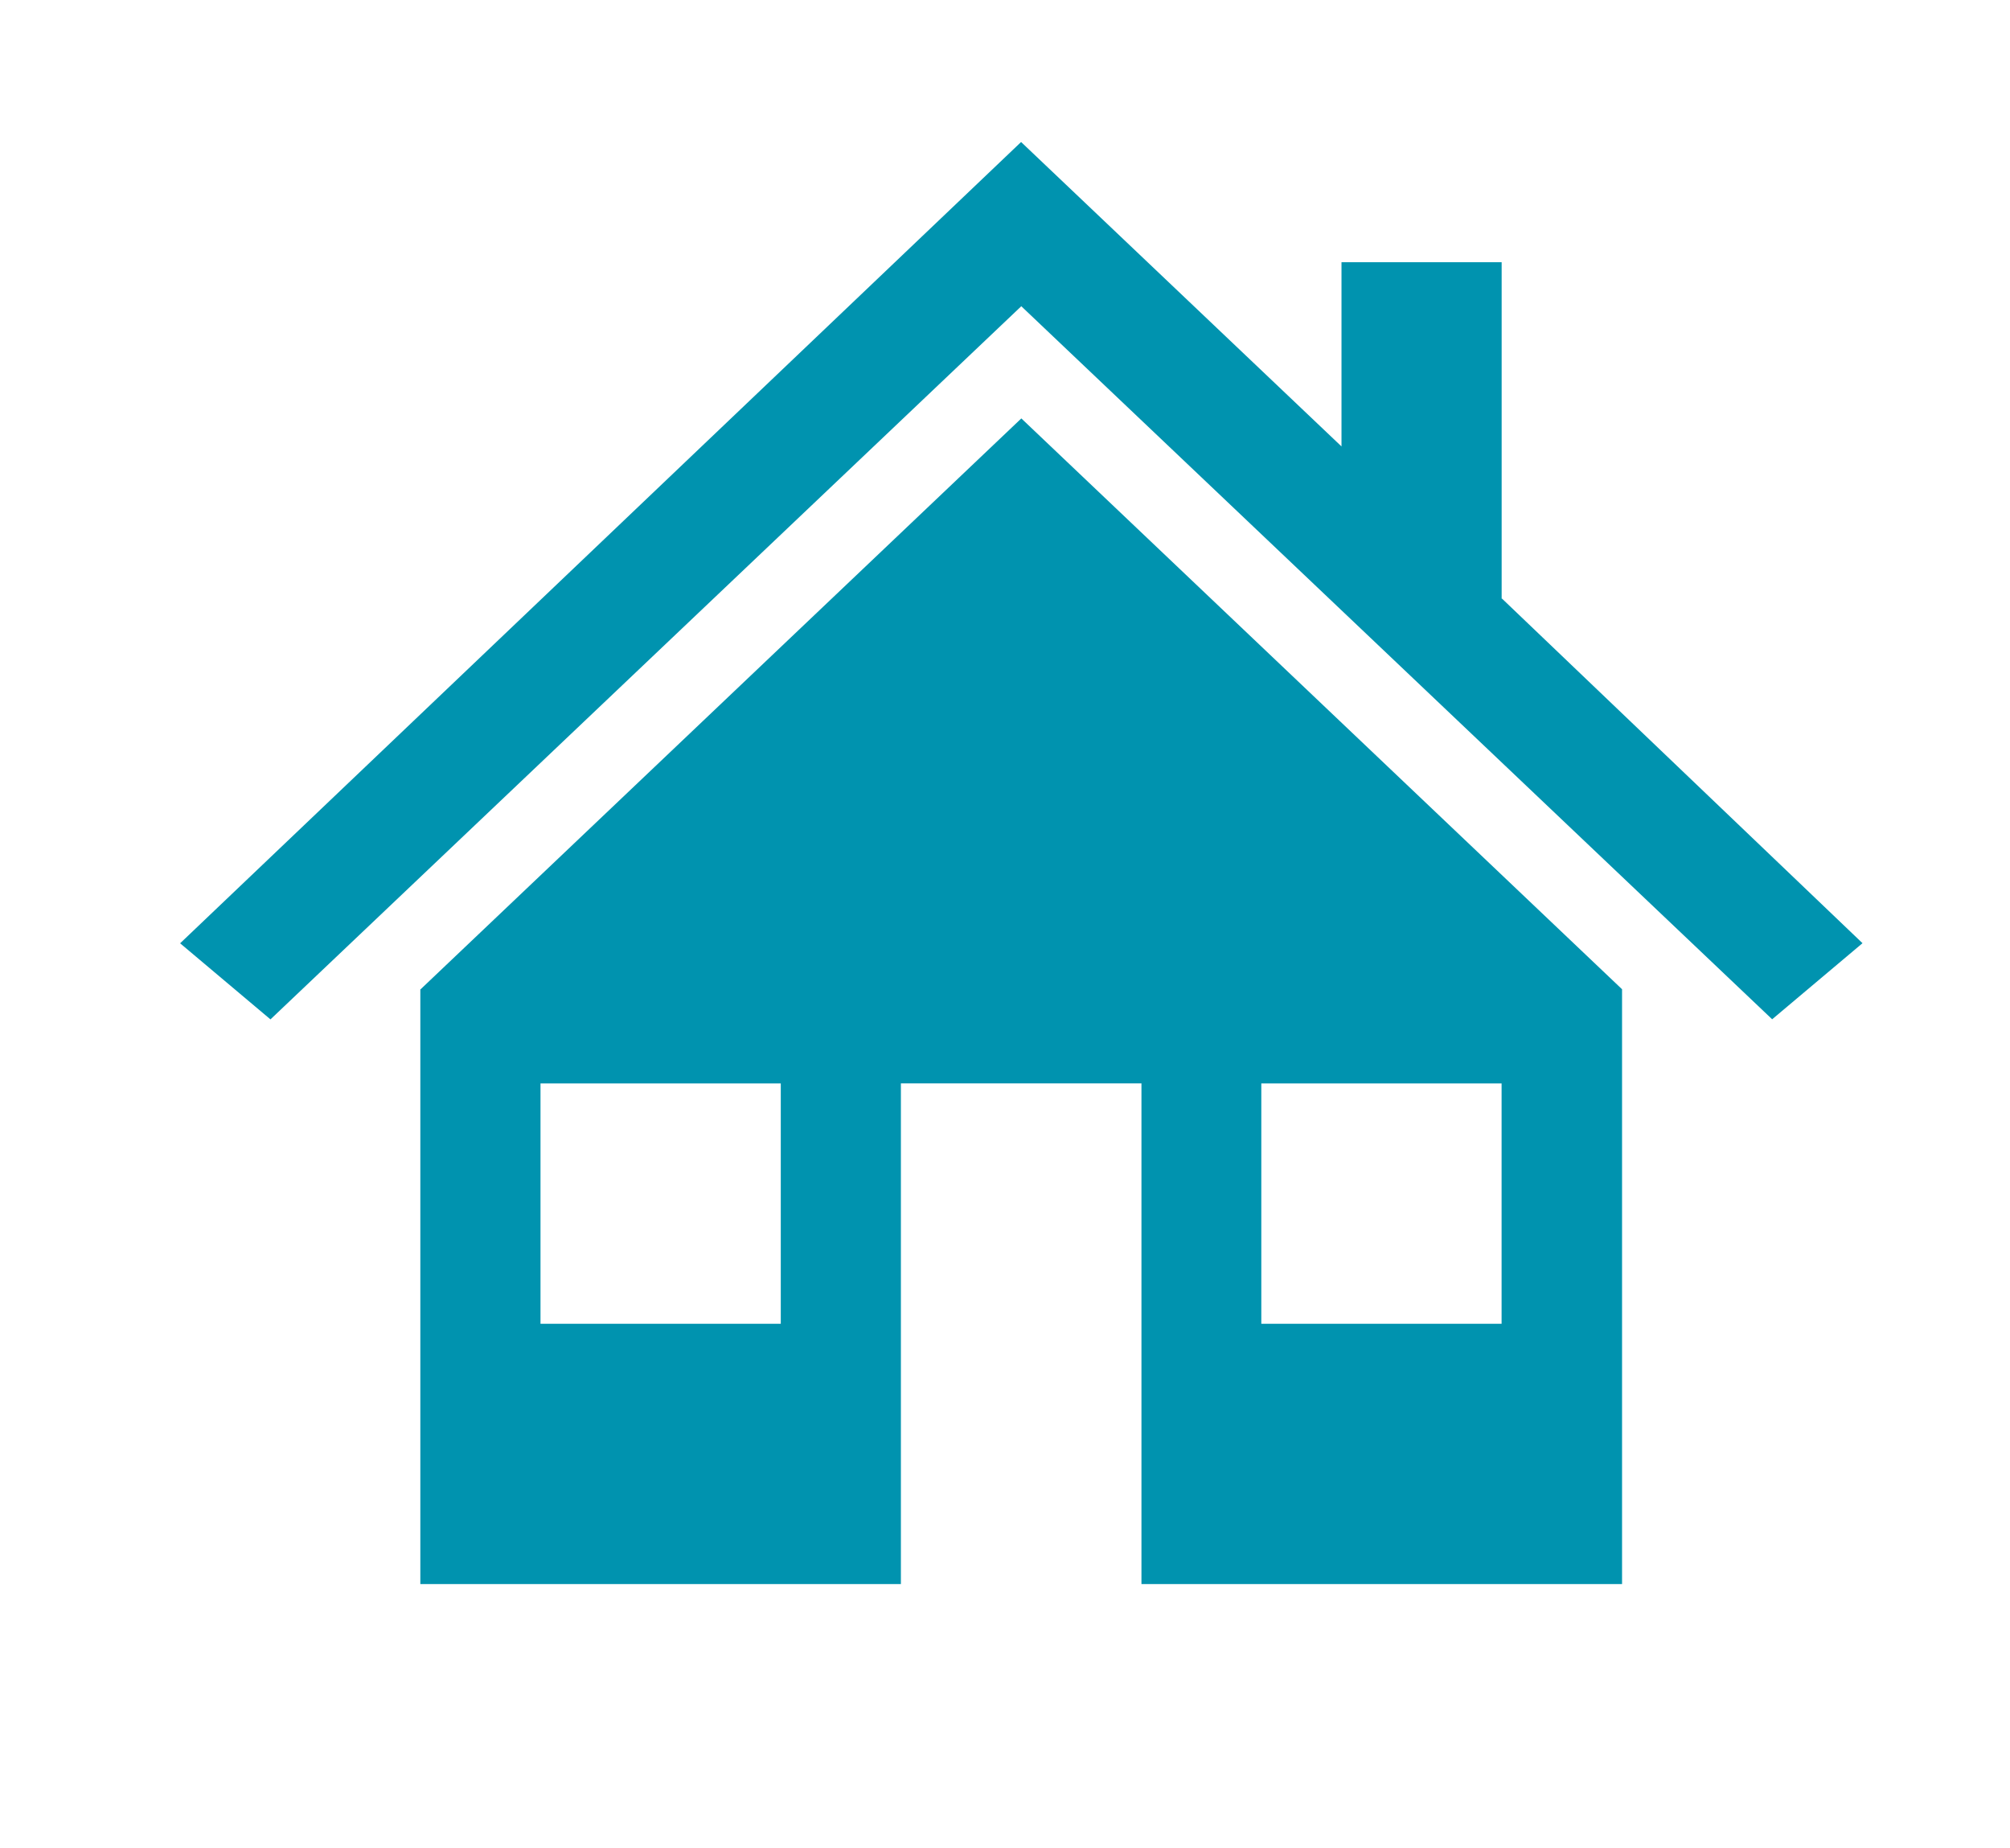
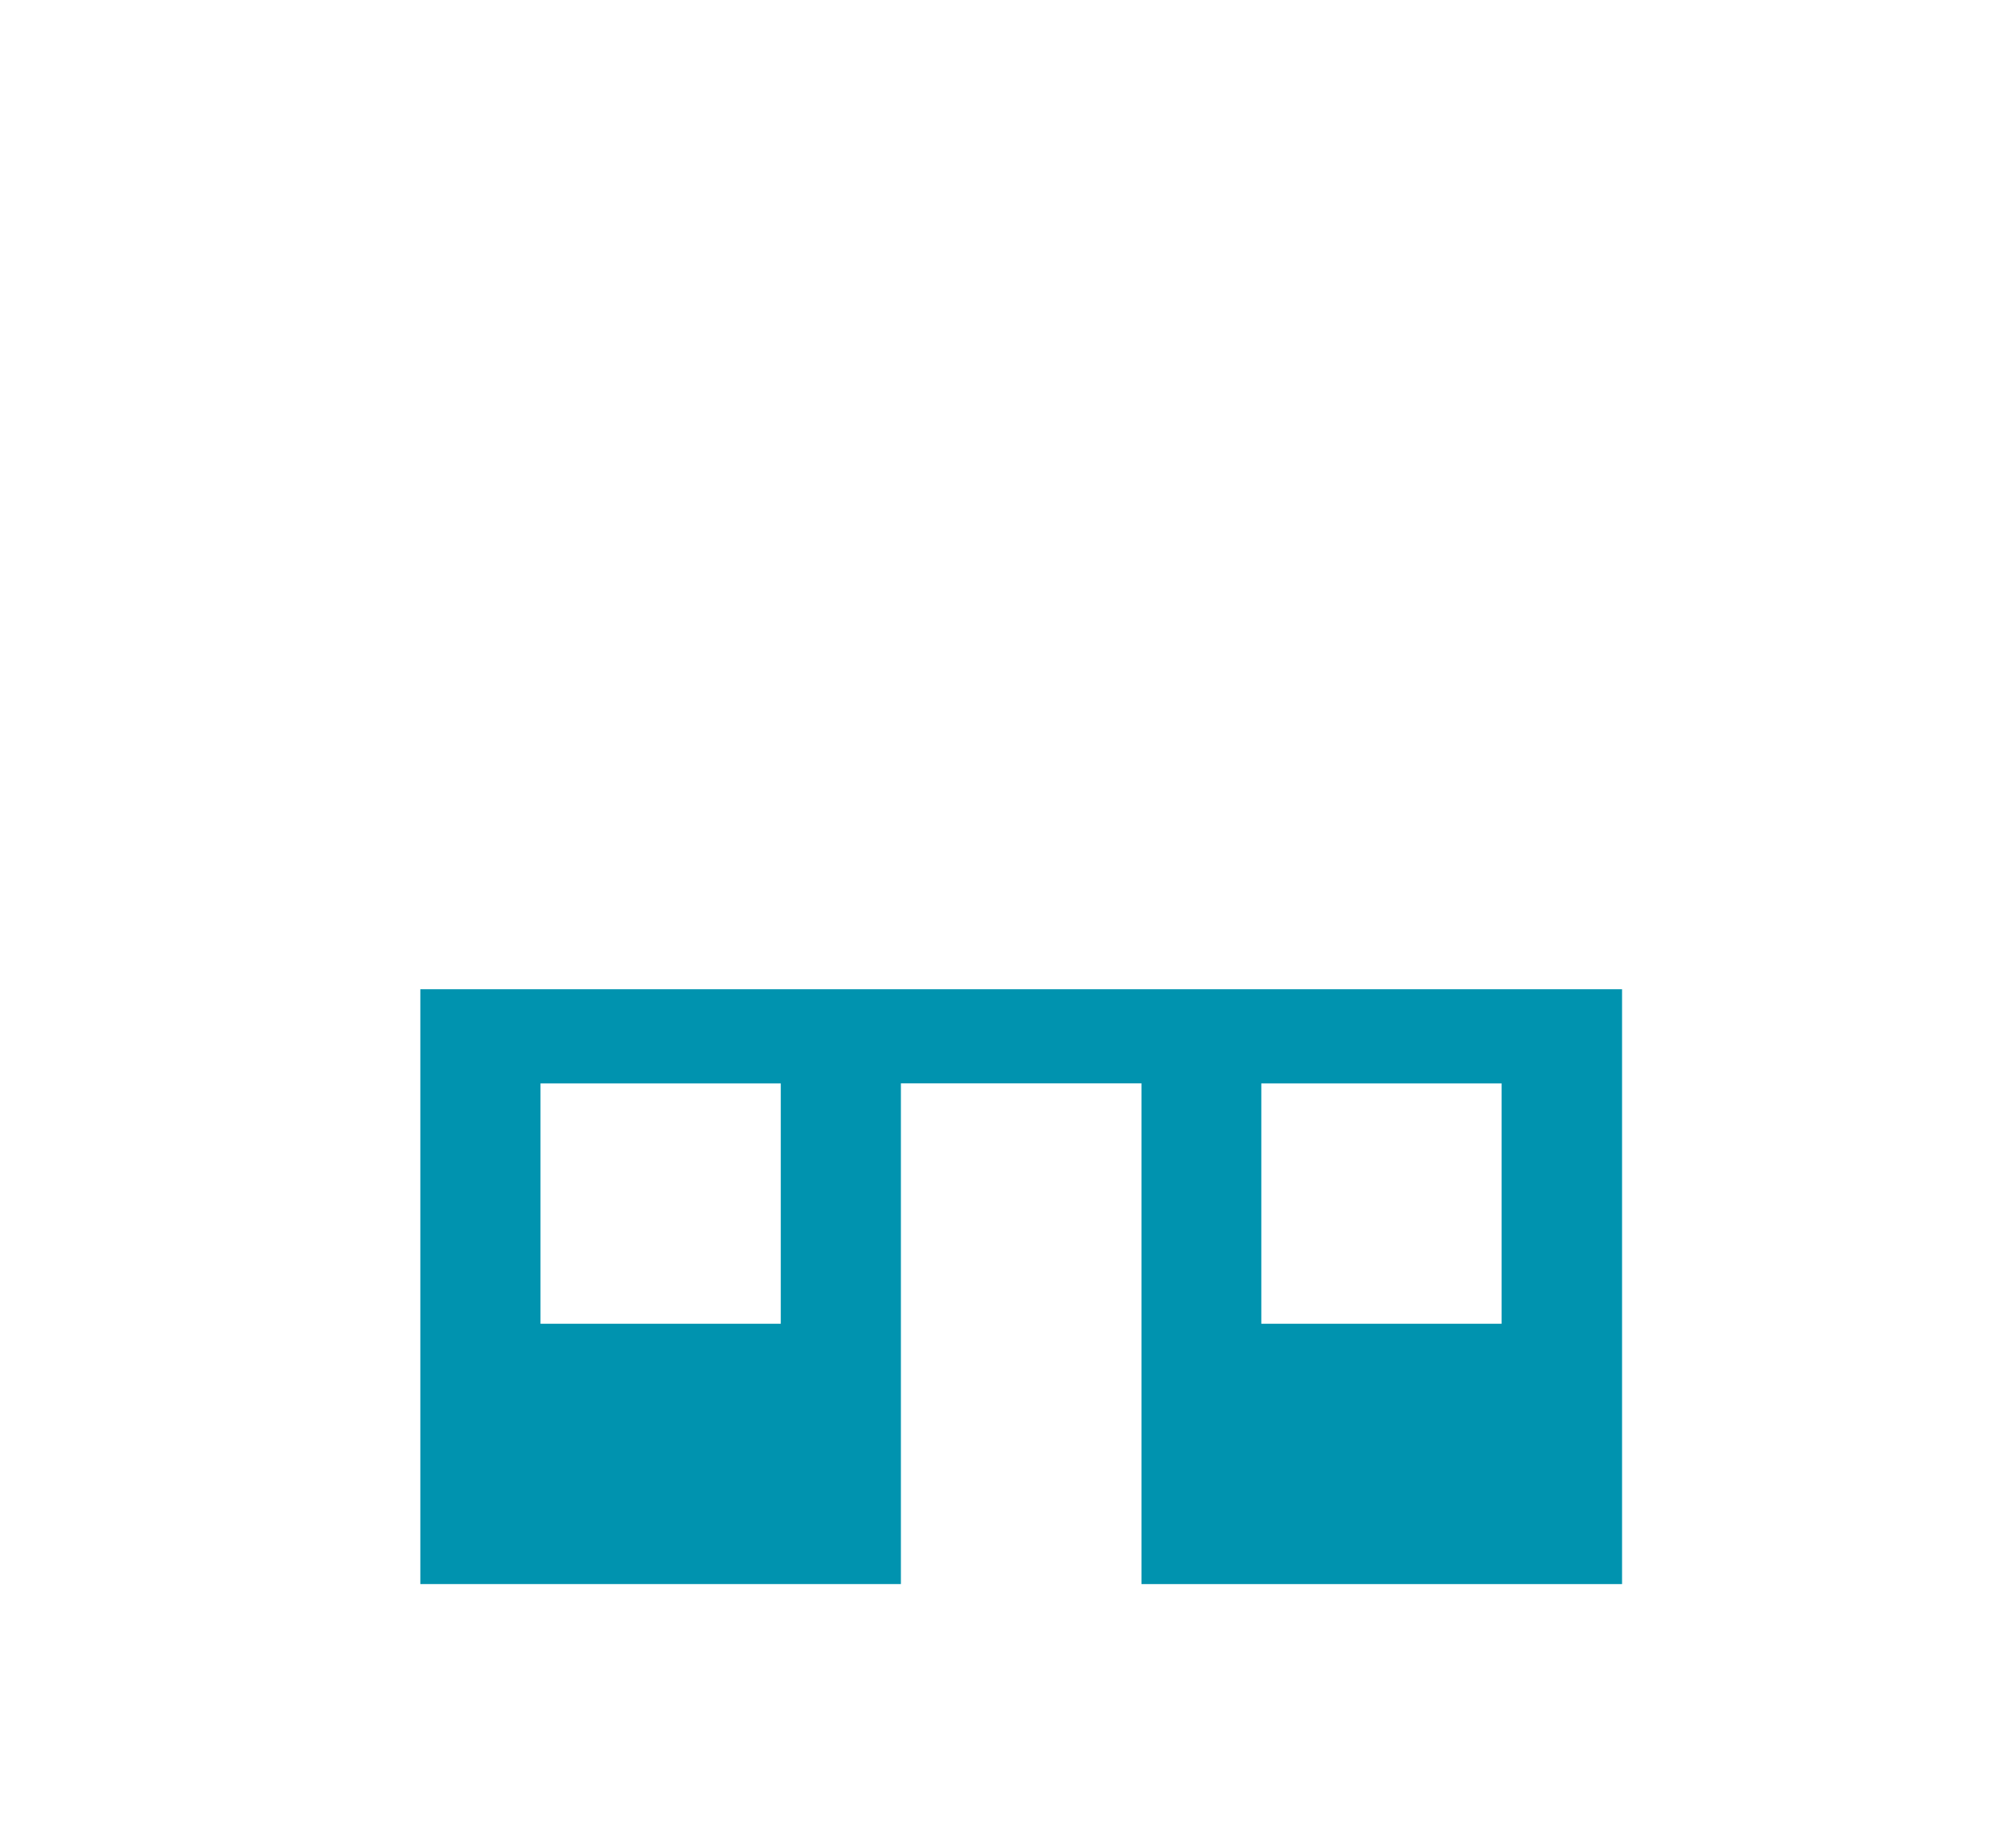
<svg xmlns="http://www.w3.org/2000/svg" version="1.1" id="Calque_1" x="0px" y="0px" viewBox="0 0 922.19 847.68" style="enable-background:new 0 0 922.19 847.68;" xml:space="preserve">
  <style type="text/css">
	.st0{fill:#0093AF;}
</style>
  <g id="Groupe_201" transform="translate(-290.434 -768.063)">
    <g id="Groupe_200" transform="translate(290.434 768.063)">
      <g id="Groupe_199">
-         <path id="Tracé_387" class="st0" d="M688.96,274.61V120.27h-73.48v84.51L468.48,65.14l0,0L82.64,432.69l41.45,34.9     l344.48-327.12l0,0l344.5,327.07l41.45-34.9L689.15,274.61H688.96z" />
-         <path id="Tracé_388" class="st0" d="M192.85,453.77v272.84h220.48V496.94H523.7v229.68h220.5V453.77L468.59,191.93     L192.99,453.77H192.85z M358.22,607.21H247.98V496.97h110.24V607.21z M578.69,496.97h110.24v110.24H578.69V496.97z" />
+         <path id="Tracé_388" class="st0" d="M192.85,453.77v272.84h220.48V496.94H523.7v229.68h220.5V453.77L192.99,453.77H192.85z M358.22,607.21H247.98V496.97h110.24V607.21z M578.69,496.97h110.24v110.24H578.69V496.97z" />
      </g>
    </g>
  </g>
</svg>